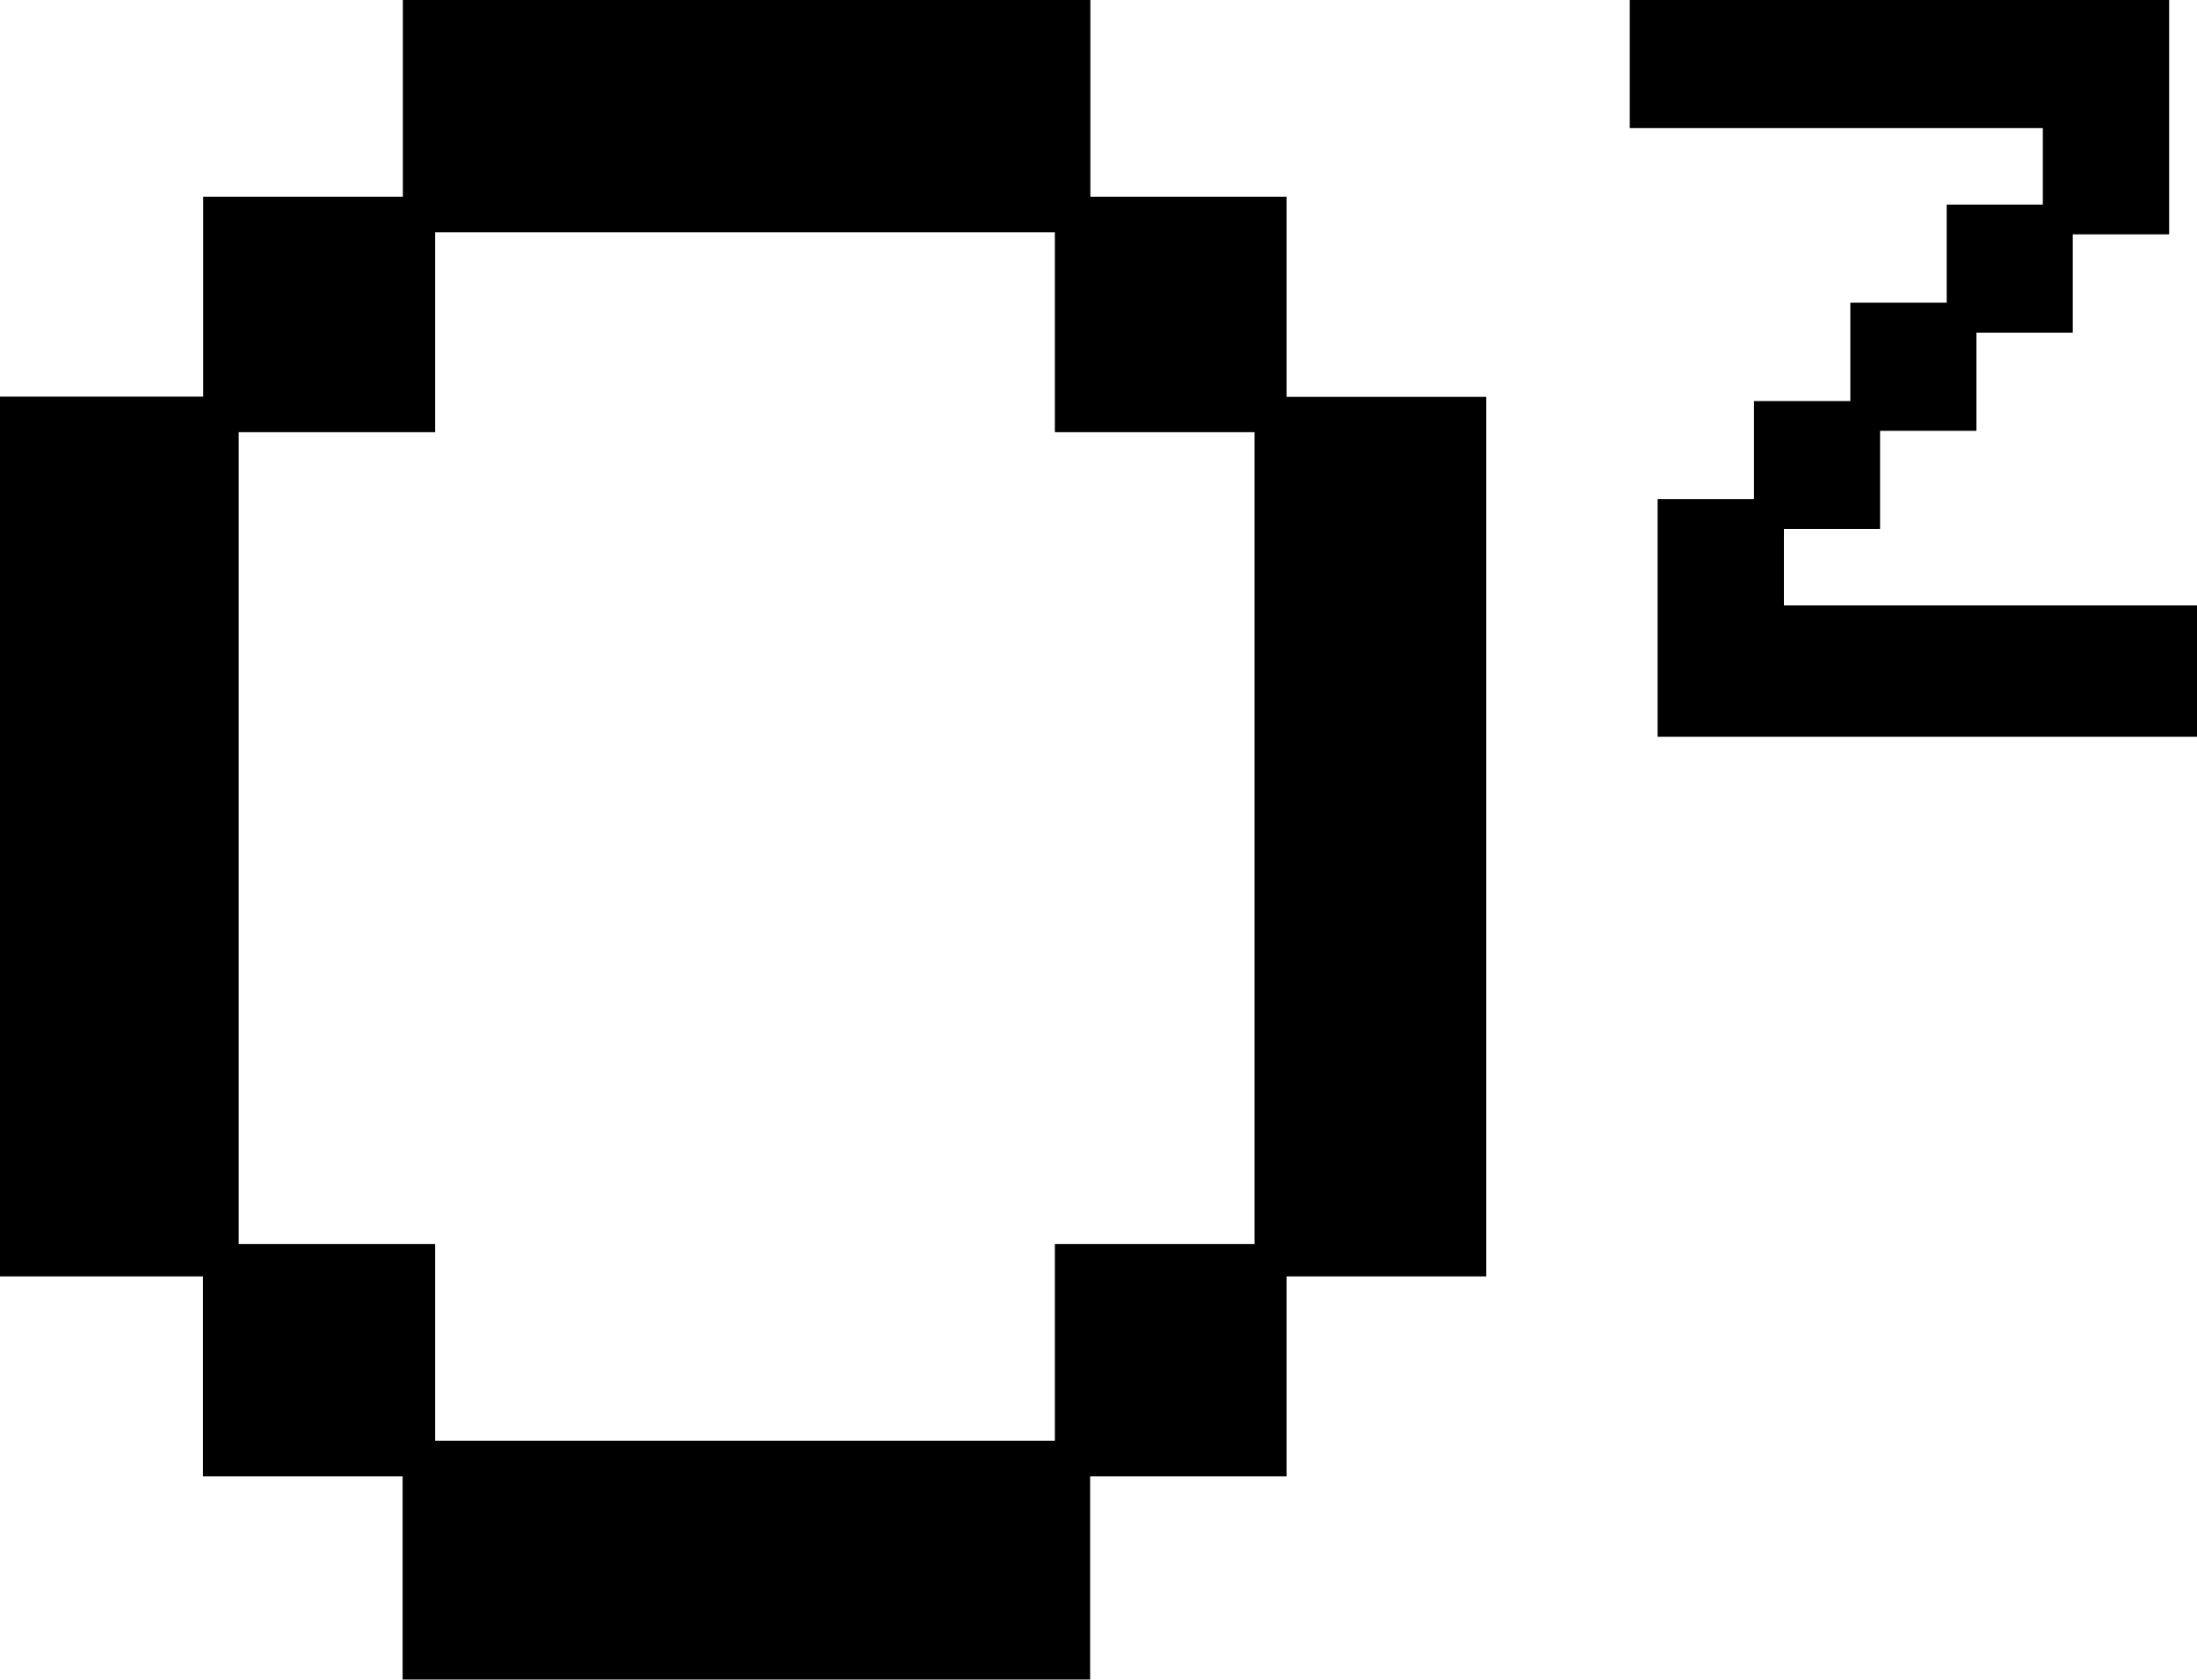
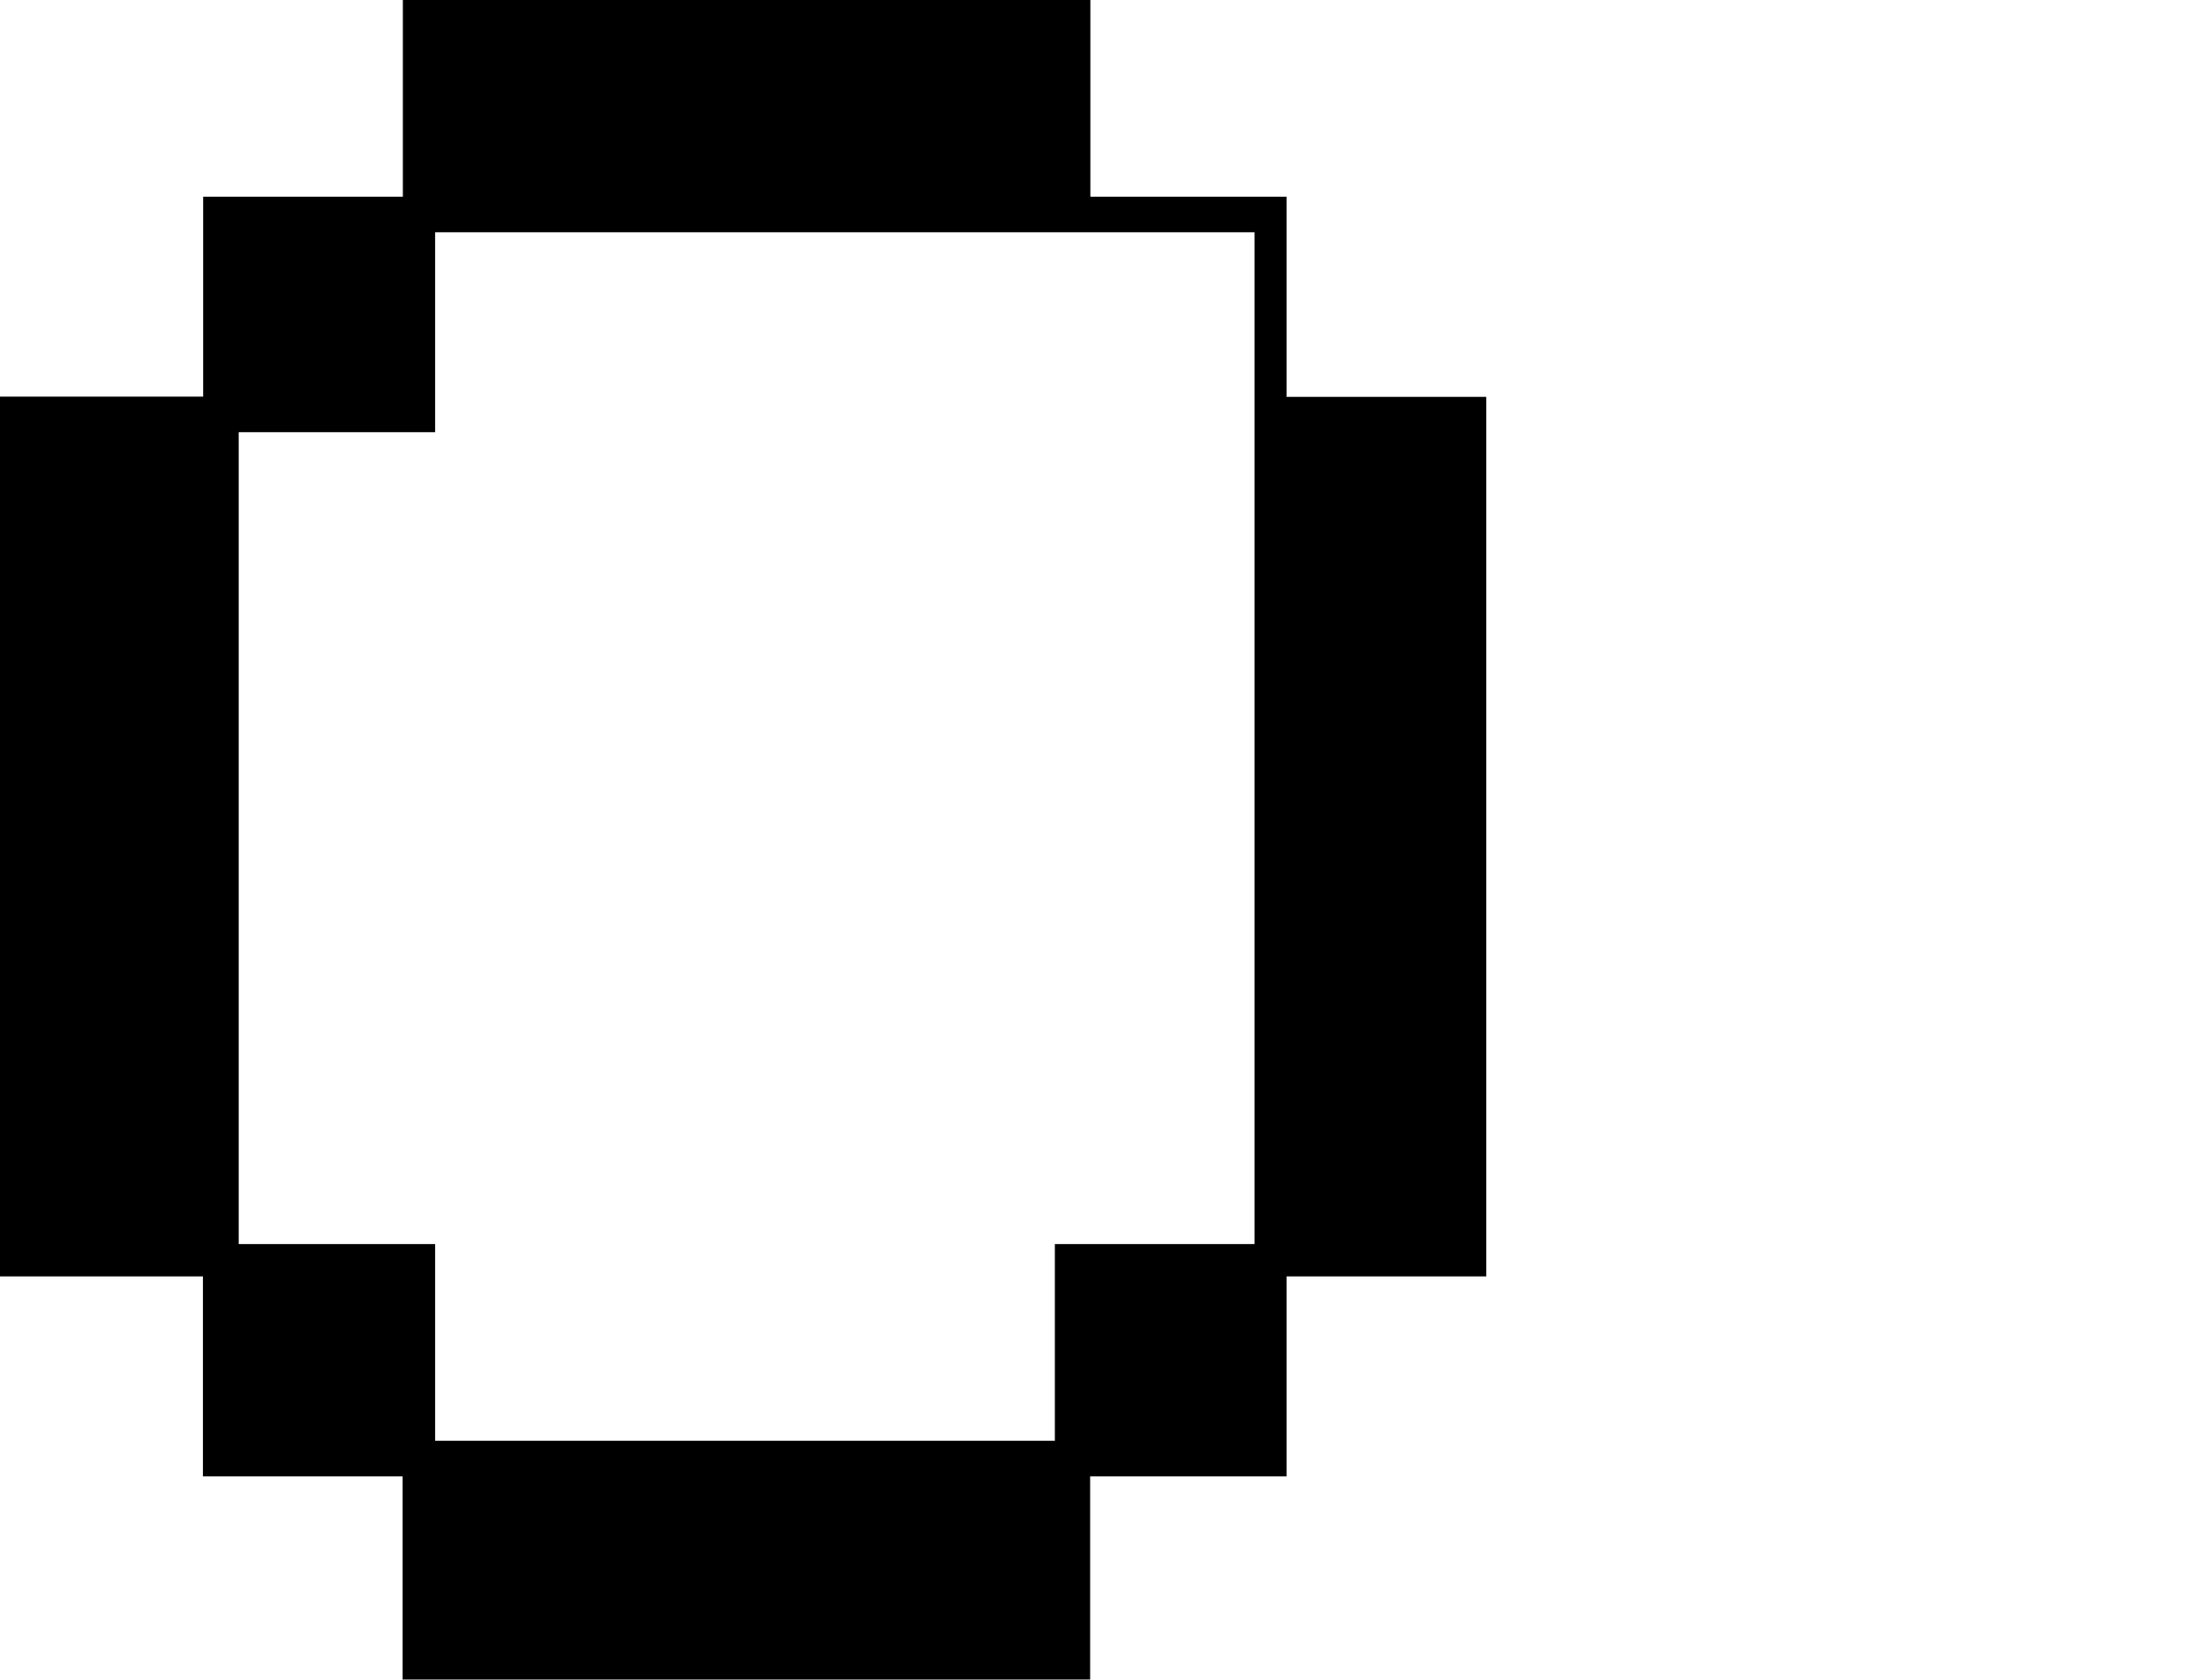
<svg xmlns="http://www.w3.org/2000/svg" width="204" height="156" viewBox="0 0 204 156" fill="none">
-   <path d="M119.485 18.267H101.245V0H37.407V18.267H18.865V36.835H0V118.538H18.843V137.107H37.385V155.978H101.224V137.107H119.464V118.538H138.005V36.857H119.464V18.288L119.485 18.267ZM116.488 115.537H97.947V133.804H40.403V115.537H22.164V40.139H40.403V21.57H97.947V40.139H116.488V115.537Z" fill="black" />
-   <path d="M165.645 56.225V49.121H174.571V40.009H183.518V30.898H192.465V21.764H201.413V0H151.329V11.897H189.684V19.001H180.758V28.112H171.811V37.246H162.864V46.357H153.916V68.424H204V56.225H165.645Z" fill="black" />
+   <path d="M119.485 18.267H101.245V0H37.407V18.267H18.865V36.835H0V118.538H18.843V137.107H37.385V155.978H101.224V137.107H119.464V118.538H138.005V36.857H119.464V18.288L119.485 18.267ZM116.488 115.537H97.947V133.804H40.403V115.537H22.164V40.139H40.403V21.57H97.947H116.488V115.537Z" fill="black" />
</svg>